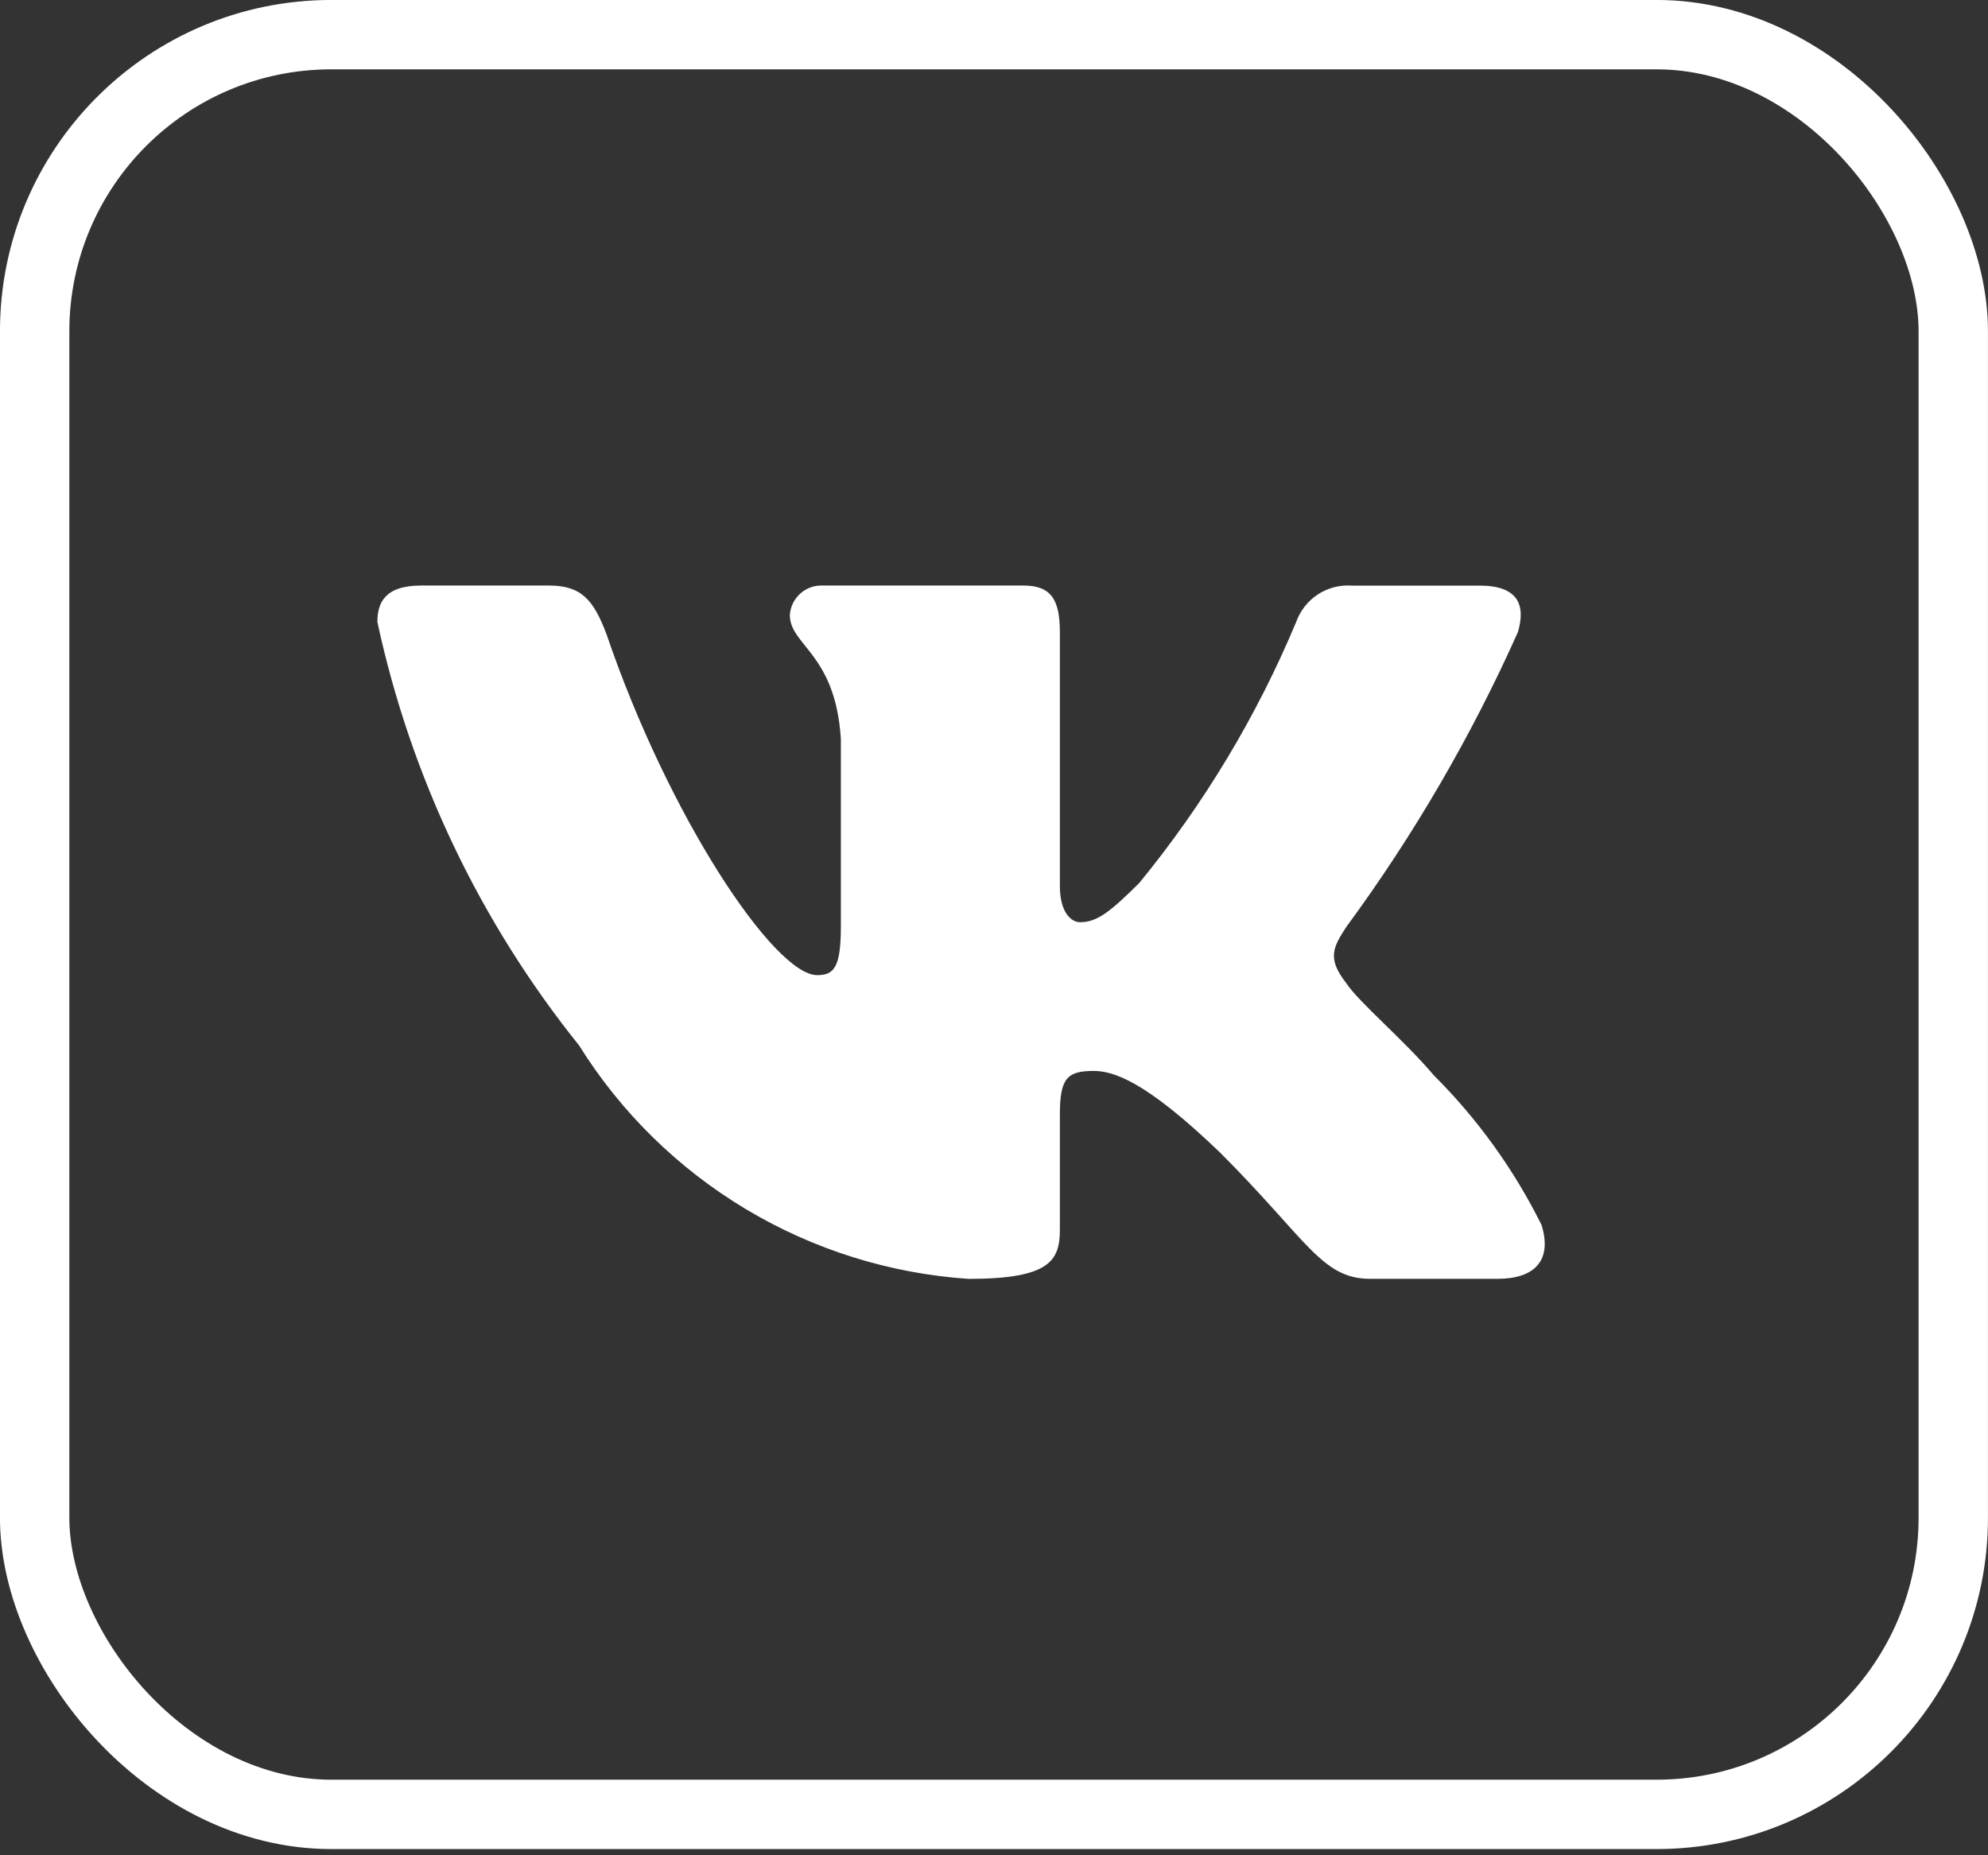
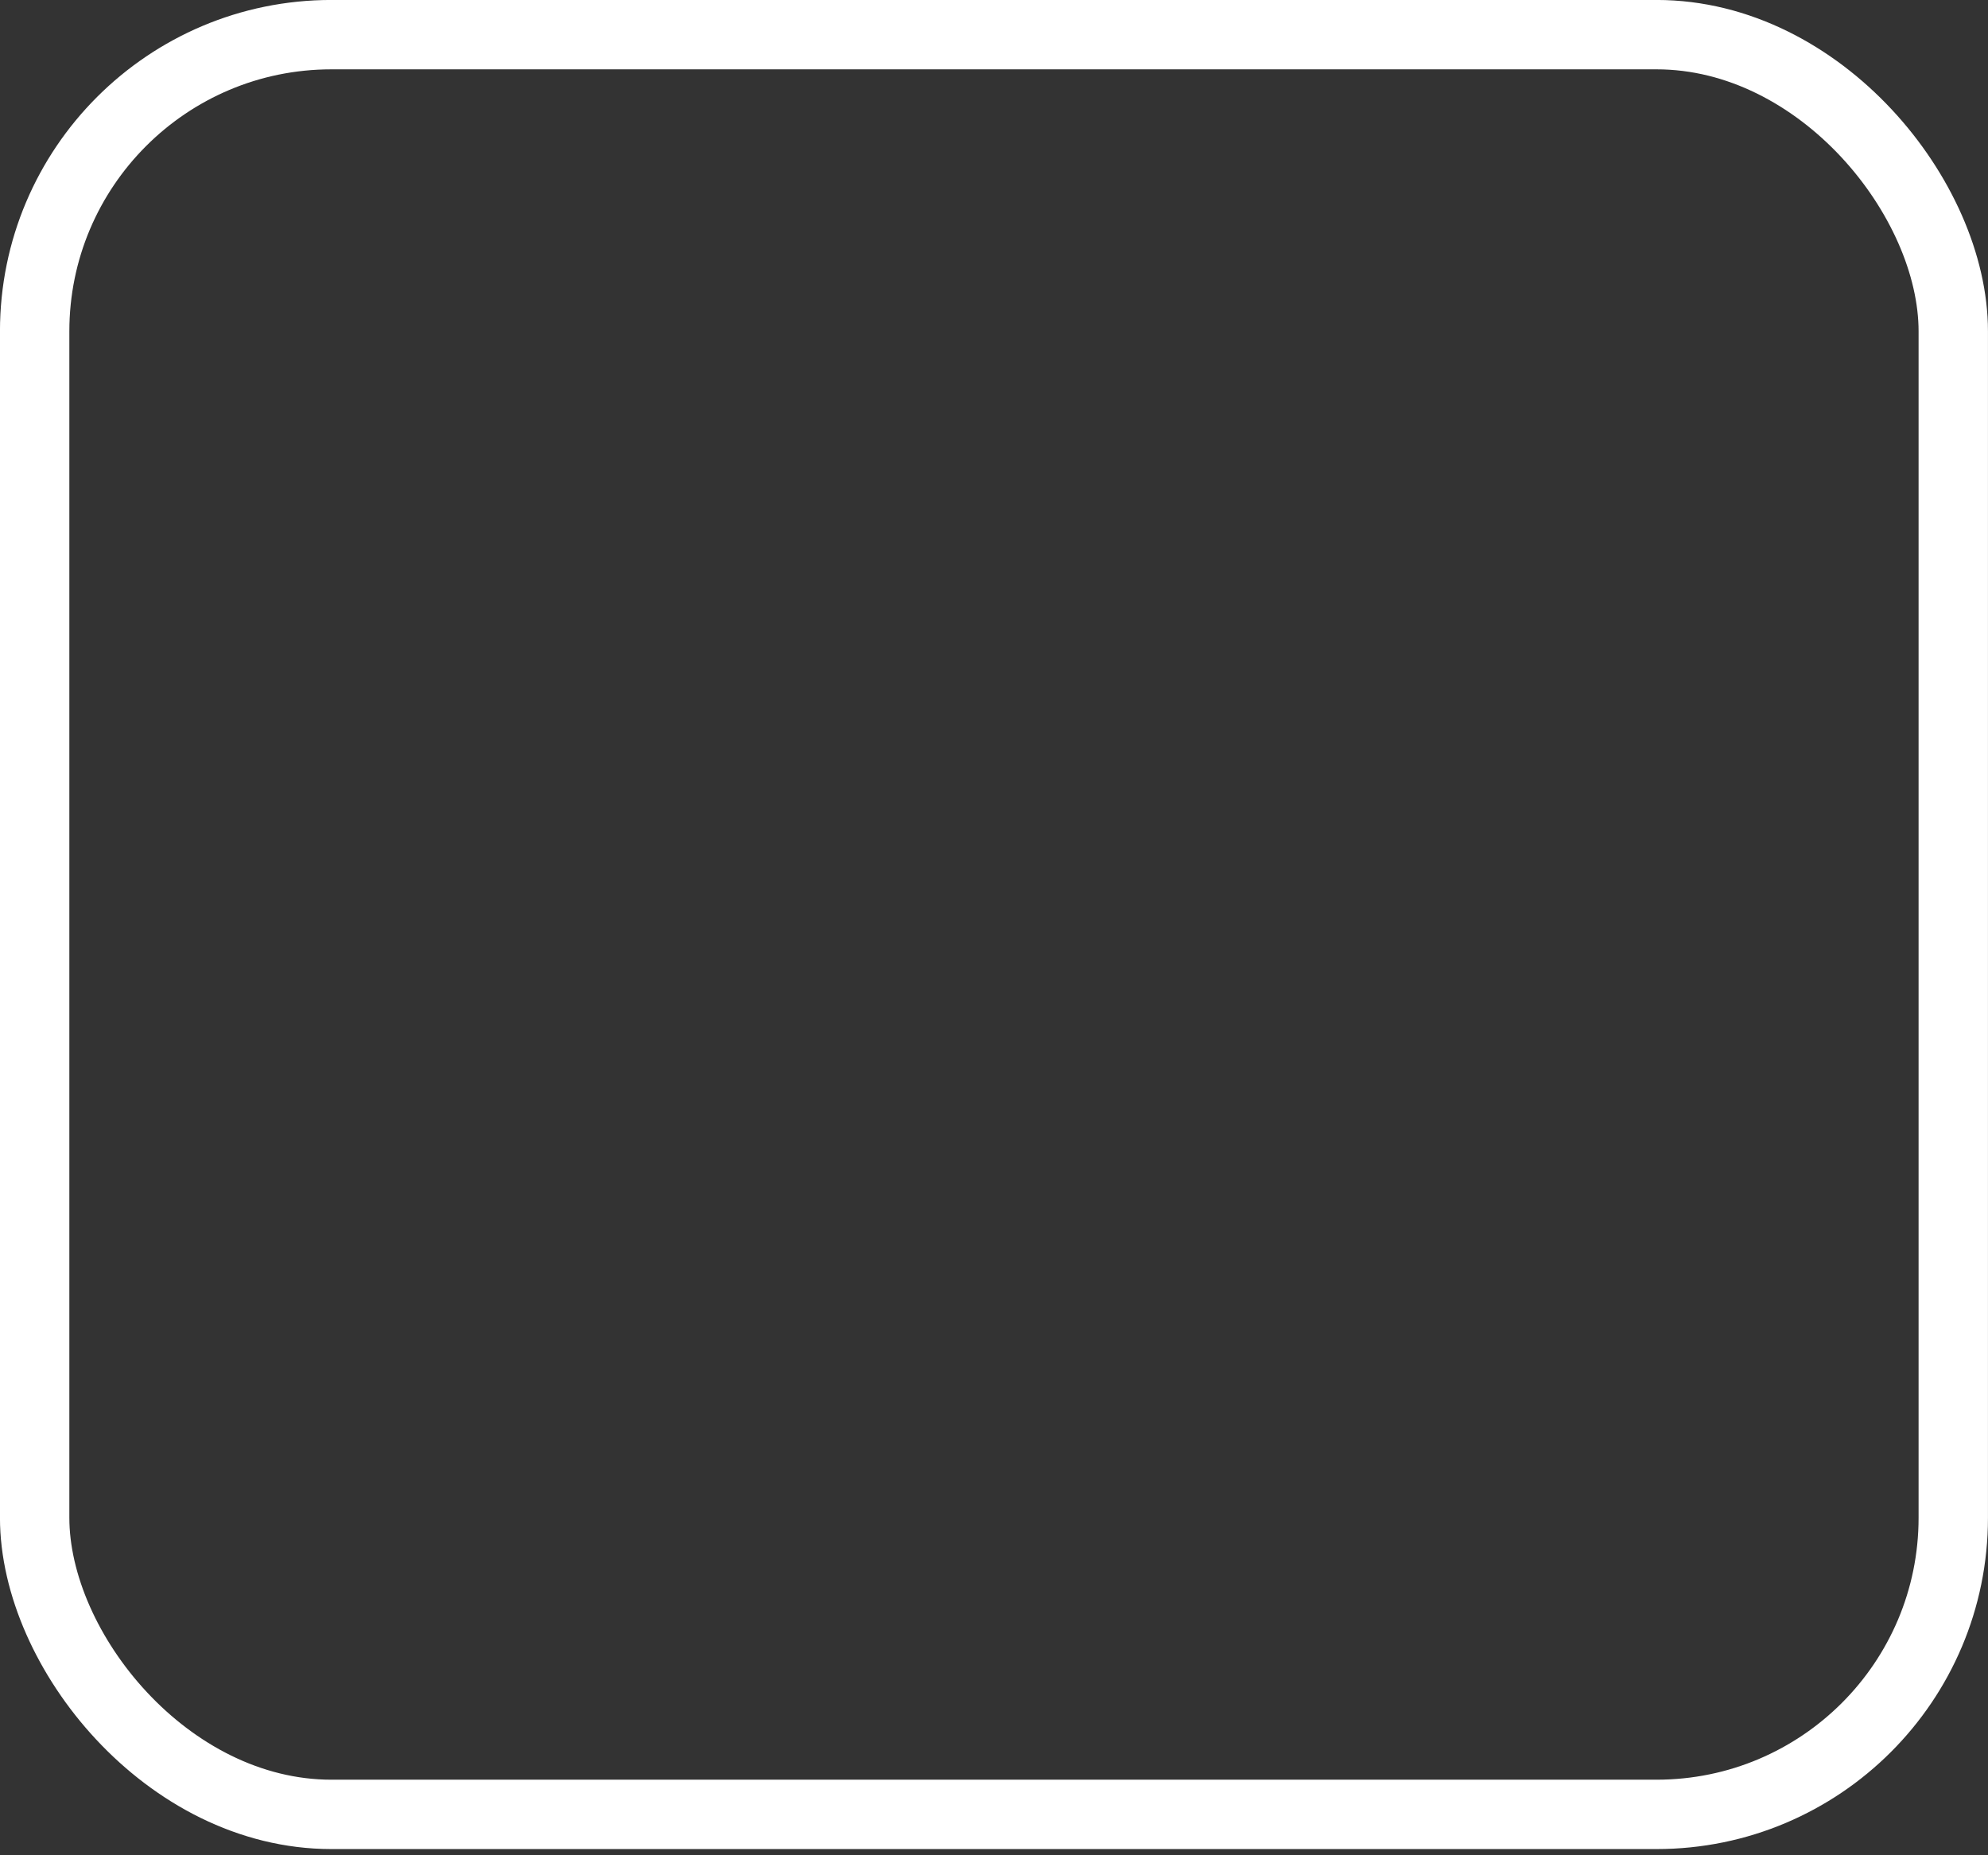
<svg xmlns="http://www.w3.org/2000/svg" width="30" height="28" viewBox="0 0 30 28" fill="none">
  <rect x="0" y="0" width="30" height="28" fill="#333333" stroke="none" />
  <rect x="0.523" y="0.523" width="28.953" height="26.86" rx="4.477" stroke="white" stroke-width="1.047" />
  <g clip-path="url(#clip0_2476_125)">
    <g clip-path="url(#clip1_2476_125)">
      <path d="M22.603 19.3H20.674C19.945 19.3 19.725 18.709 18.418 17.401C17.275 16.3 16.792 16.163 16.503 16.163C16.103 16.163 15.994 16.273 15.994 16.823V18.557C15.994 19.026 15.842 19.301 14.617 19.301C13.428 19.221 12.275 18.86 11.253 18.247C10.231 17.634 9.369 16.788 8.738 15.777C7.241 13.912 6.199 11.725 5.695 9.388C5.695 9.099 5.805 8.837 6.356 8.837H8.283C8.779 8.837 8.957 9.058 9.151 9.567C10.087 12.321 11.684 14.717 12.332 14.717C12.581 14.717 12.689 14.607 12.689 13.987V11.151C12.607 9.857 11.919 9.747 11.919 9.279C11.928 9.156 11.985 9.04 12.077 8.958C12.169 8.875 12.29 8.832 12.414 8.837H15.443C15.857 8.837 15.994 9.043 15.994 9.539V13.368C15.994 13.781 16.172 13.918 16.297 13.918C16.546 13.918 16.736 13.781 17.192 13.326C18.168 12.135 18.966 10.808 19.56 9.387C19.621 9.217 19.736 9.07 19.887 8.971C20.039 8.872 20.219 8.825 20.4 8.838H22.328C22.906 8.838 23.028 9.127 22.906 9.54C22.204 11.11 21.337 12.601 20.318 13.987C20.11 14.304 20.027 14.469 20.318 14.841C20.509 15.13 21.185 15.694 21.639 16.231C22.3 16.89 22.848 17.653 23.263 18.488C23.429 19.026 23.153 19.3 22.603 19.3Z" fill="white" />
    </g>
  </g>
  <defs>
    <clipPath id="clip0_2476_125">
-       <rect width="18.972" height="18.972" fill="white" transform="translate(5.582 4.188)" />
-     </clipPath>
+       </clipPath>
    <clipPath id="clip1_2476_125">
      <rect width="18.837" height="18.837" fill="white" transform="translate(5 3.953)" />
    </clipPath>
  </defs>
</svg>